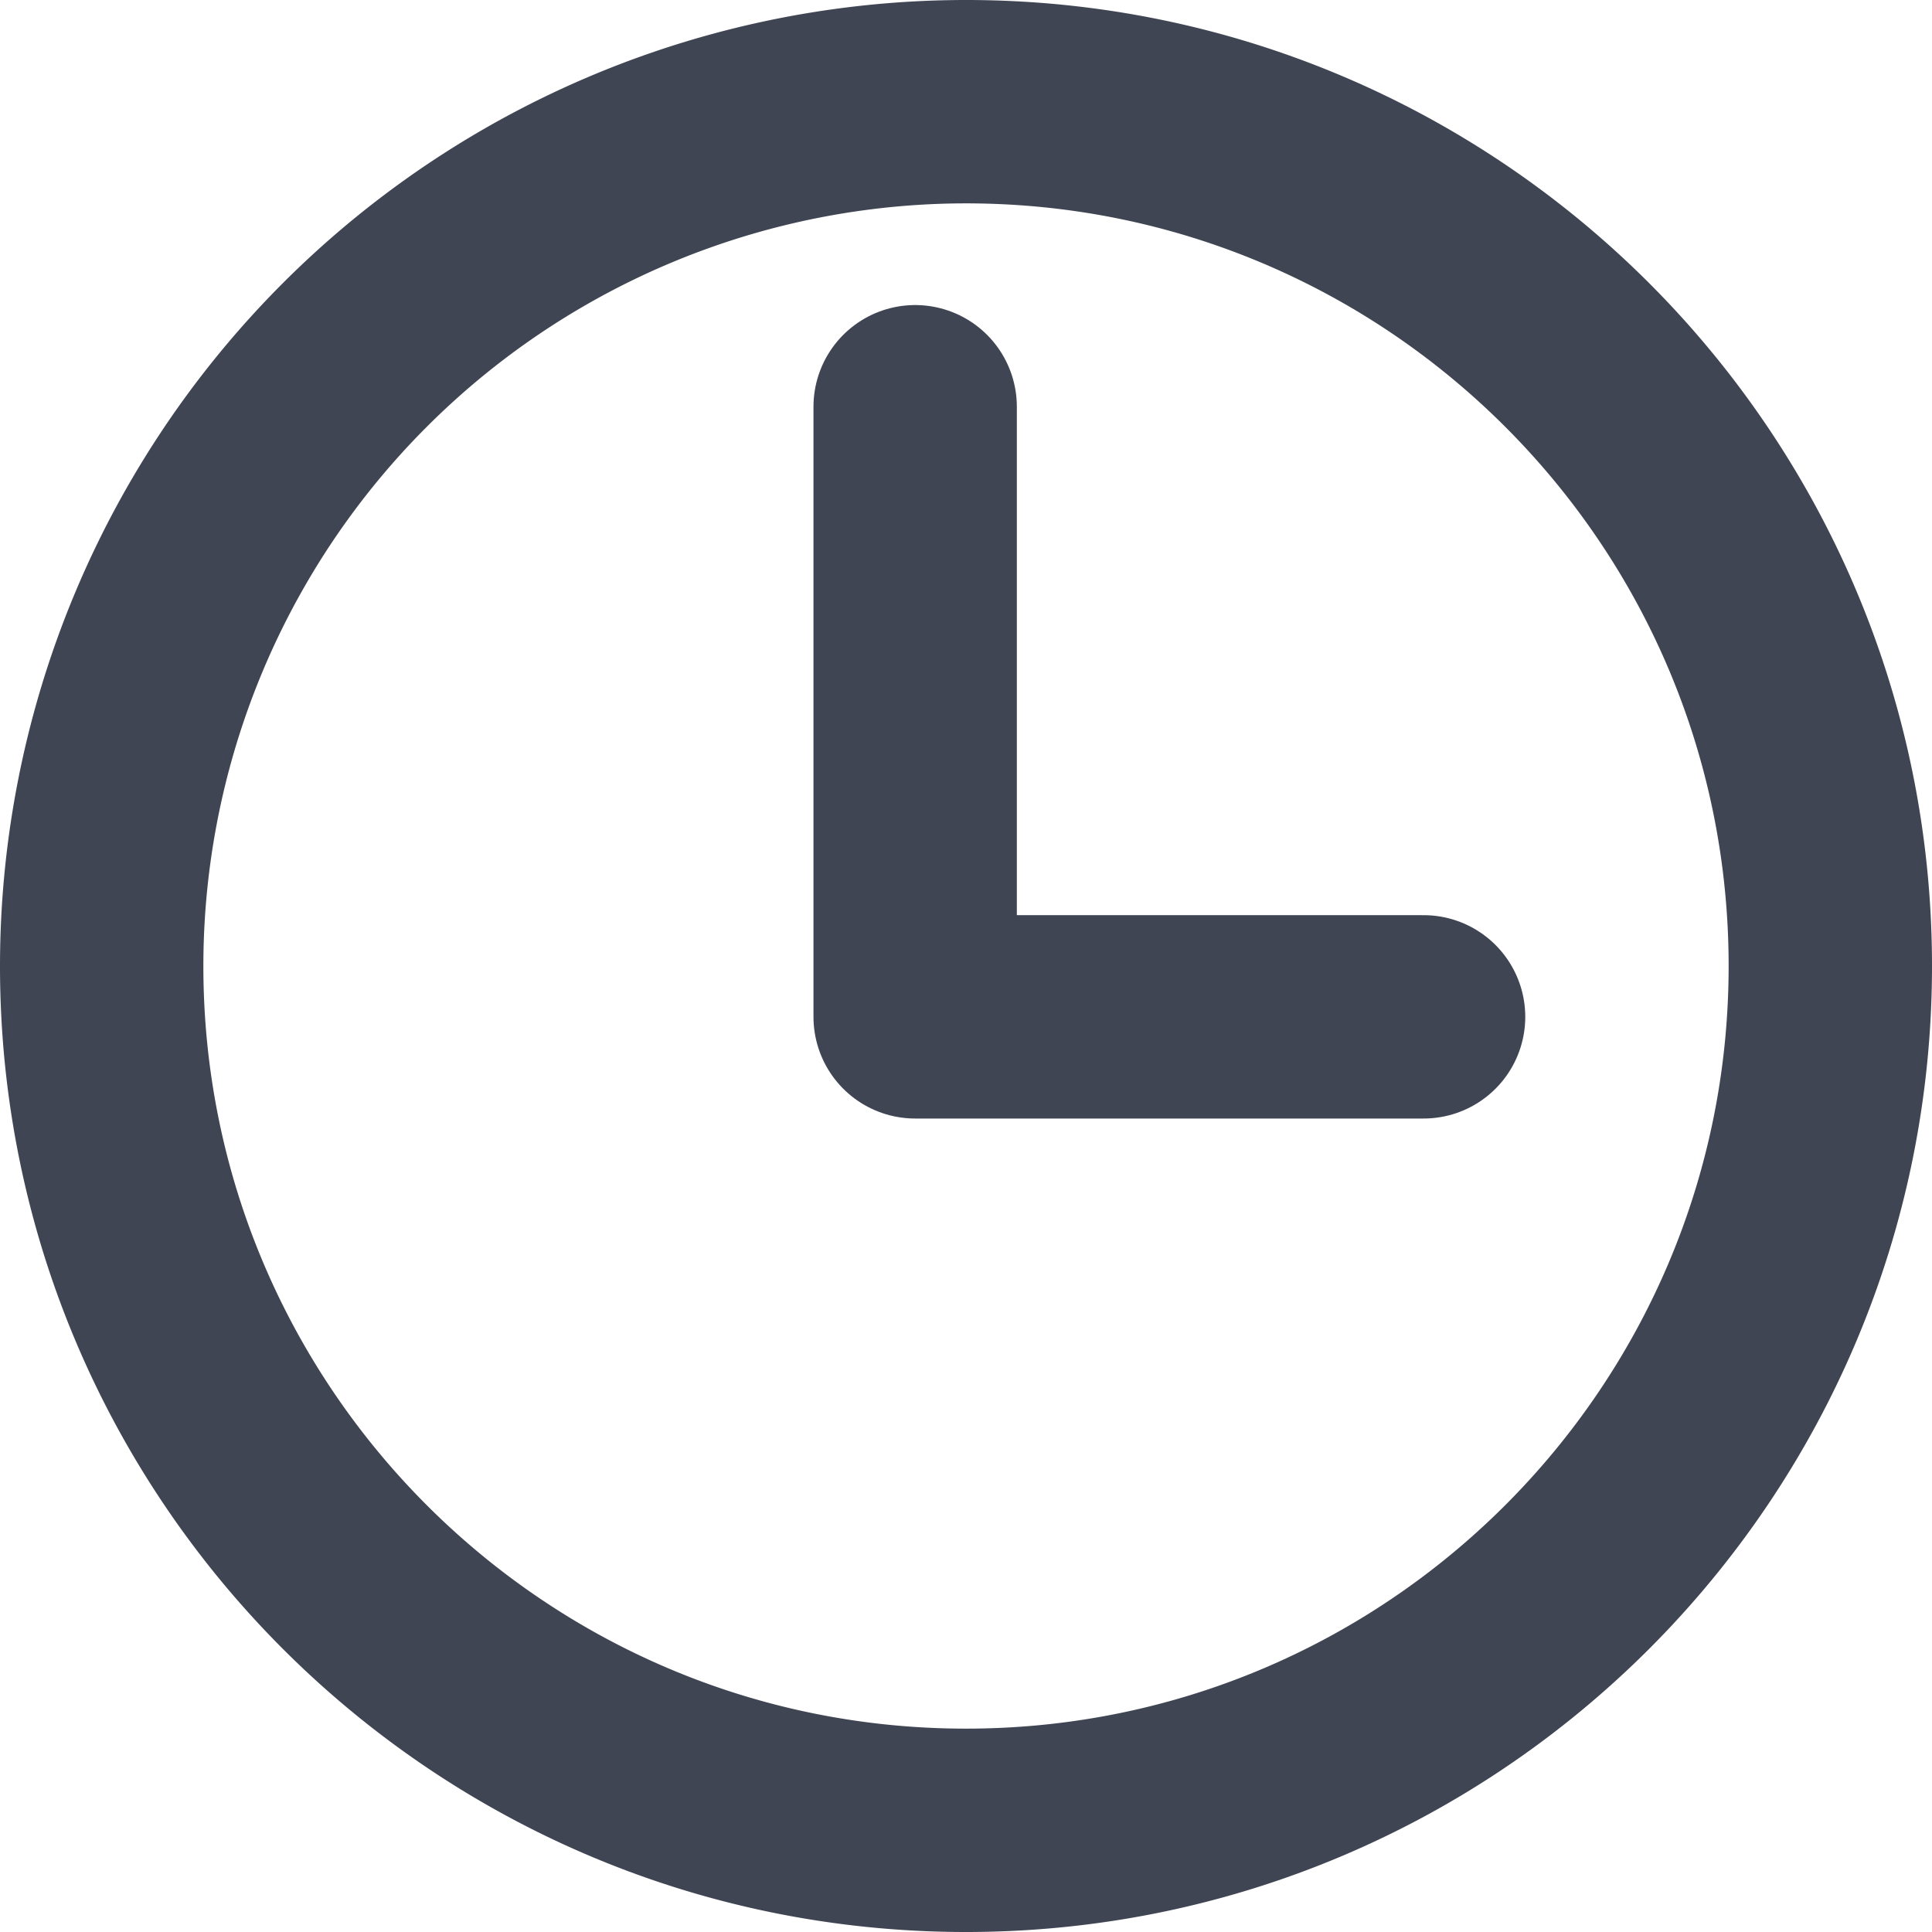
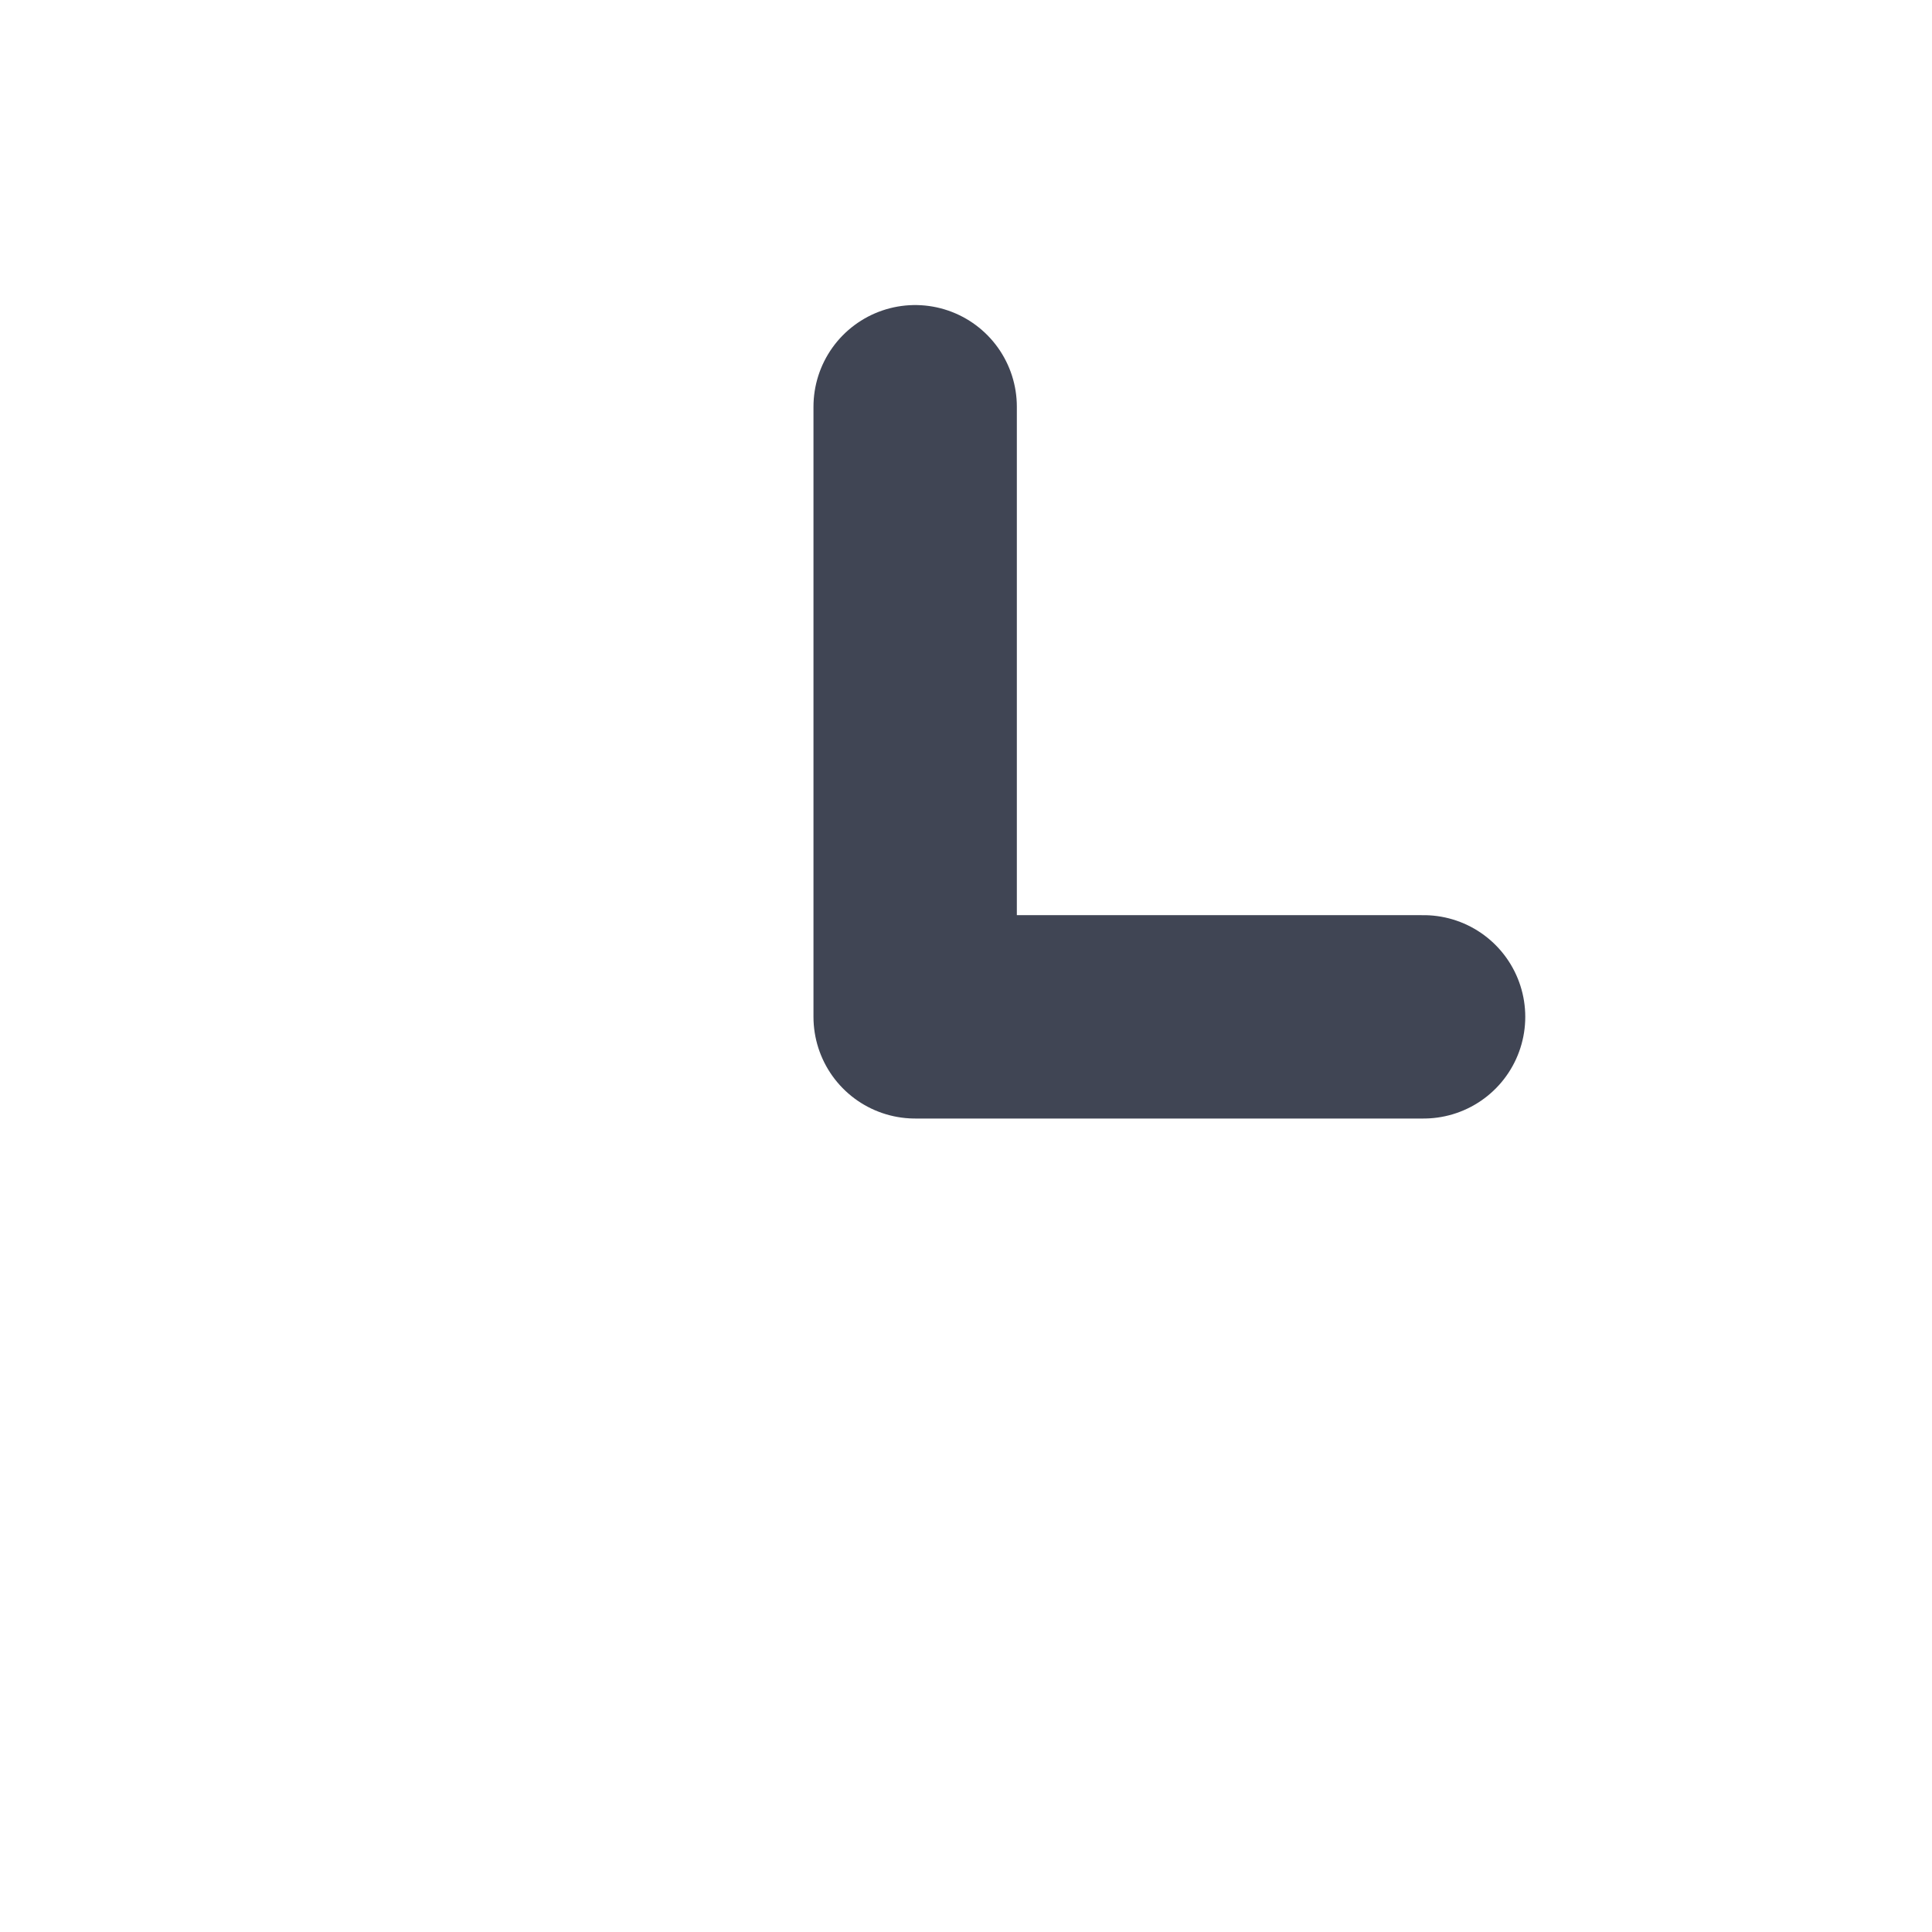
<svg xmlns="http://www.w3.org/2000/svg" width="19" height="19" fill="none">
-   <path d="M9.5 1A8.502 8.502 0 001 9.5C1 14.193 4.807 18 9.5 18S18 14.193 18 9.5 14.193 1 9.5 1z" stroke="#404554" stroke-width="2" stroke-miterlimit="10" />
  <path d="M9 4v6h5" stroke="#404554" stroke-width="2" stroke-linecap="round" stroke-linejoin="round" />
</svg>